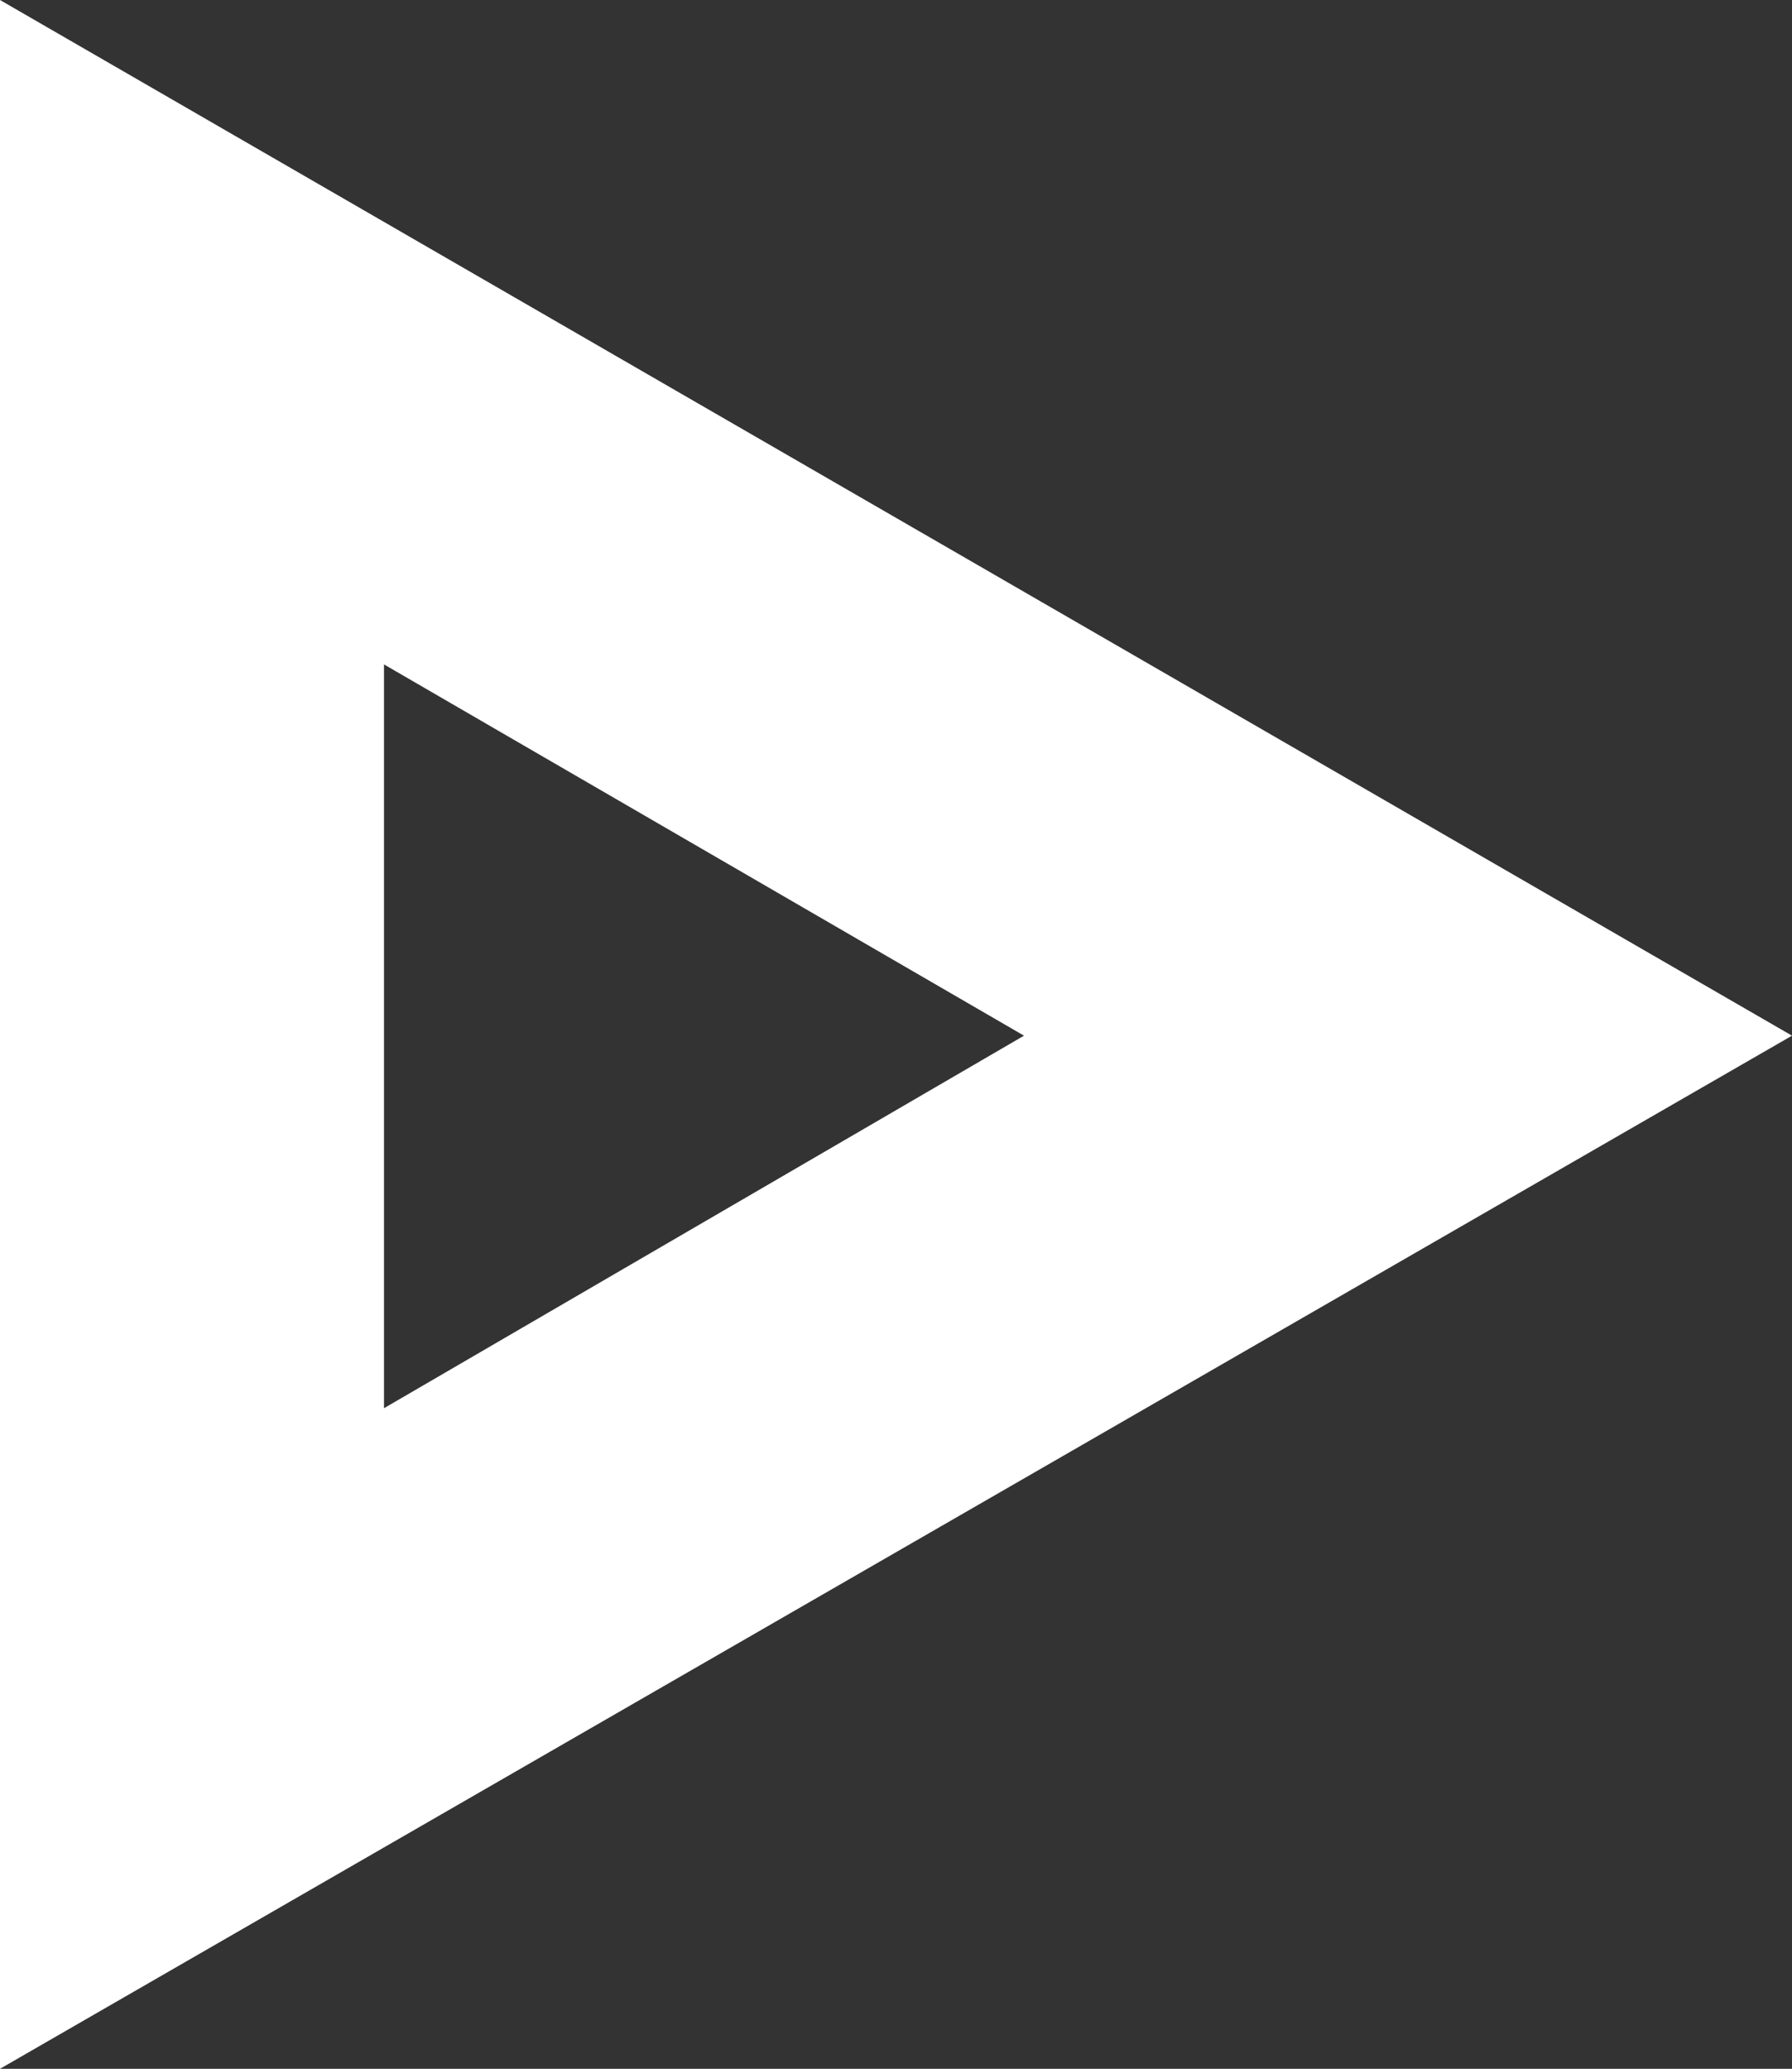
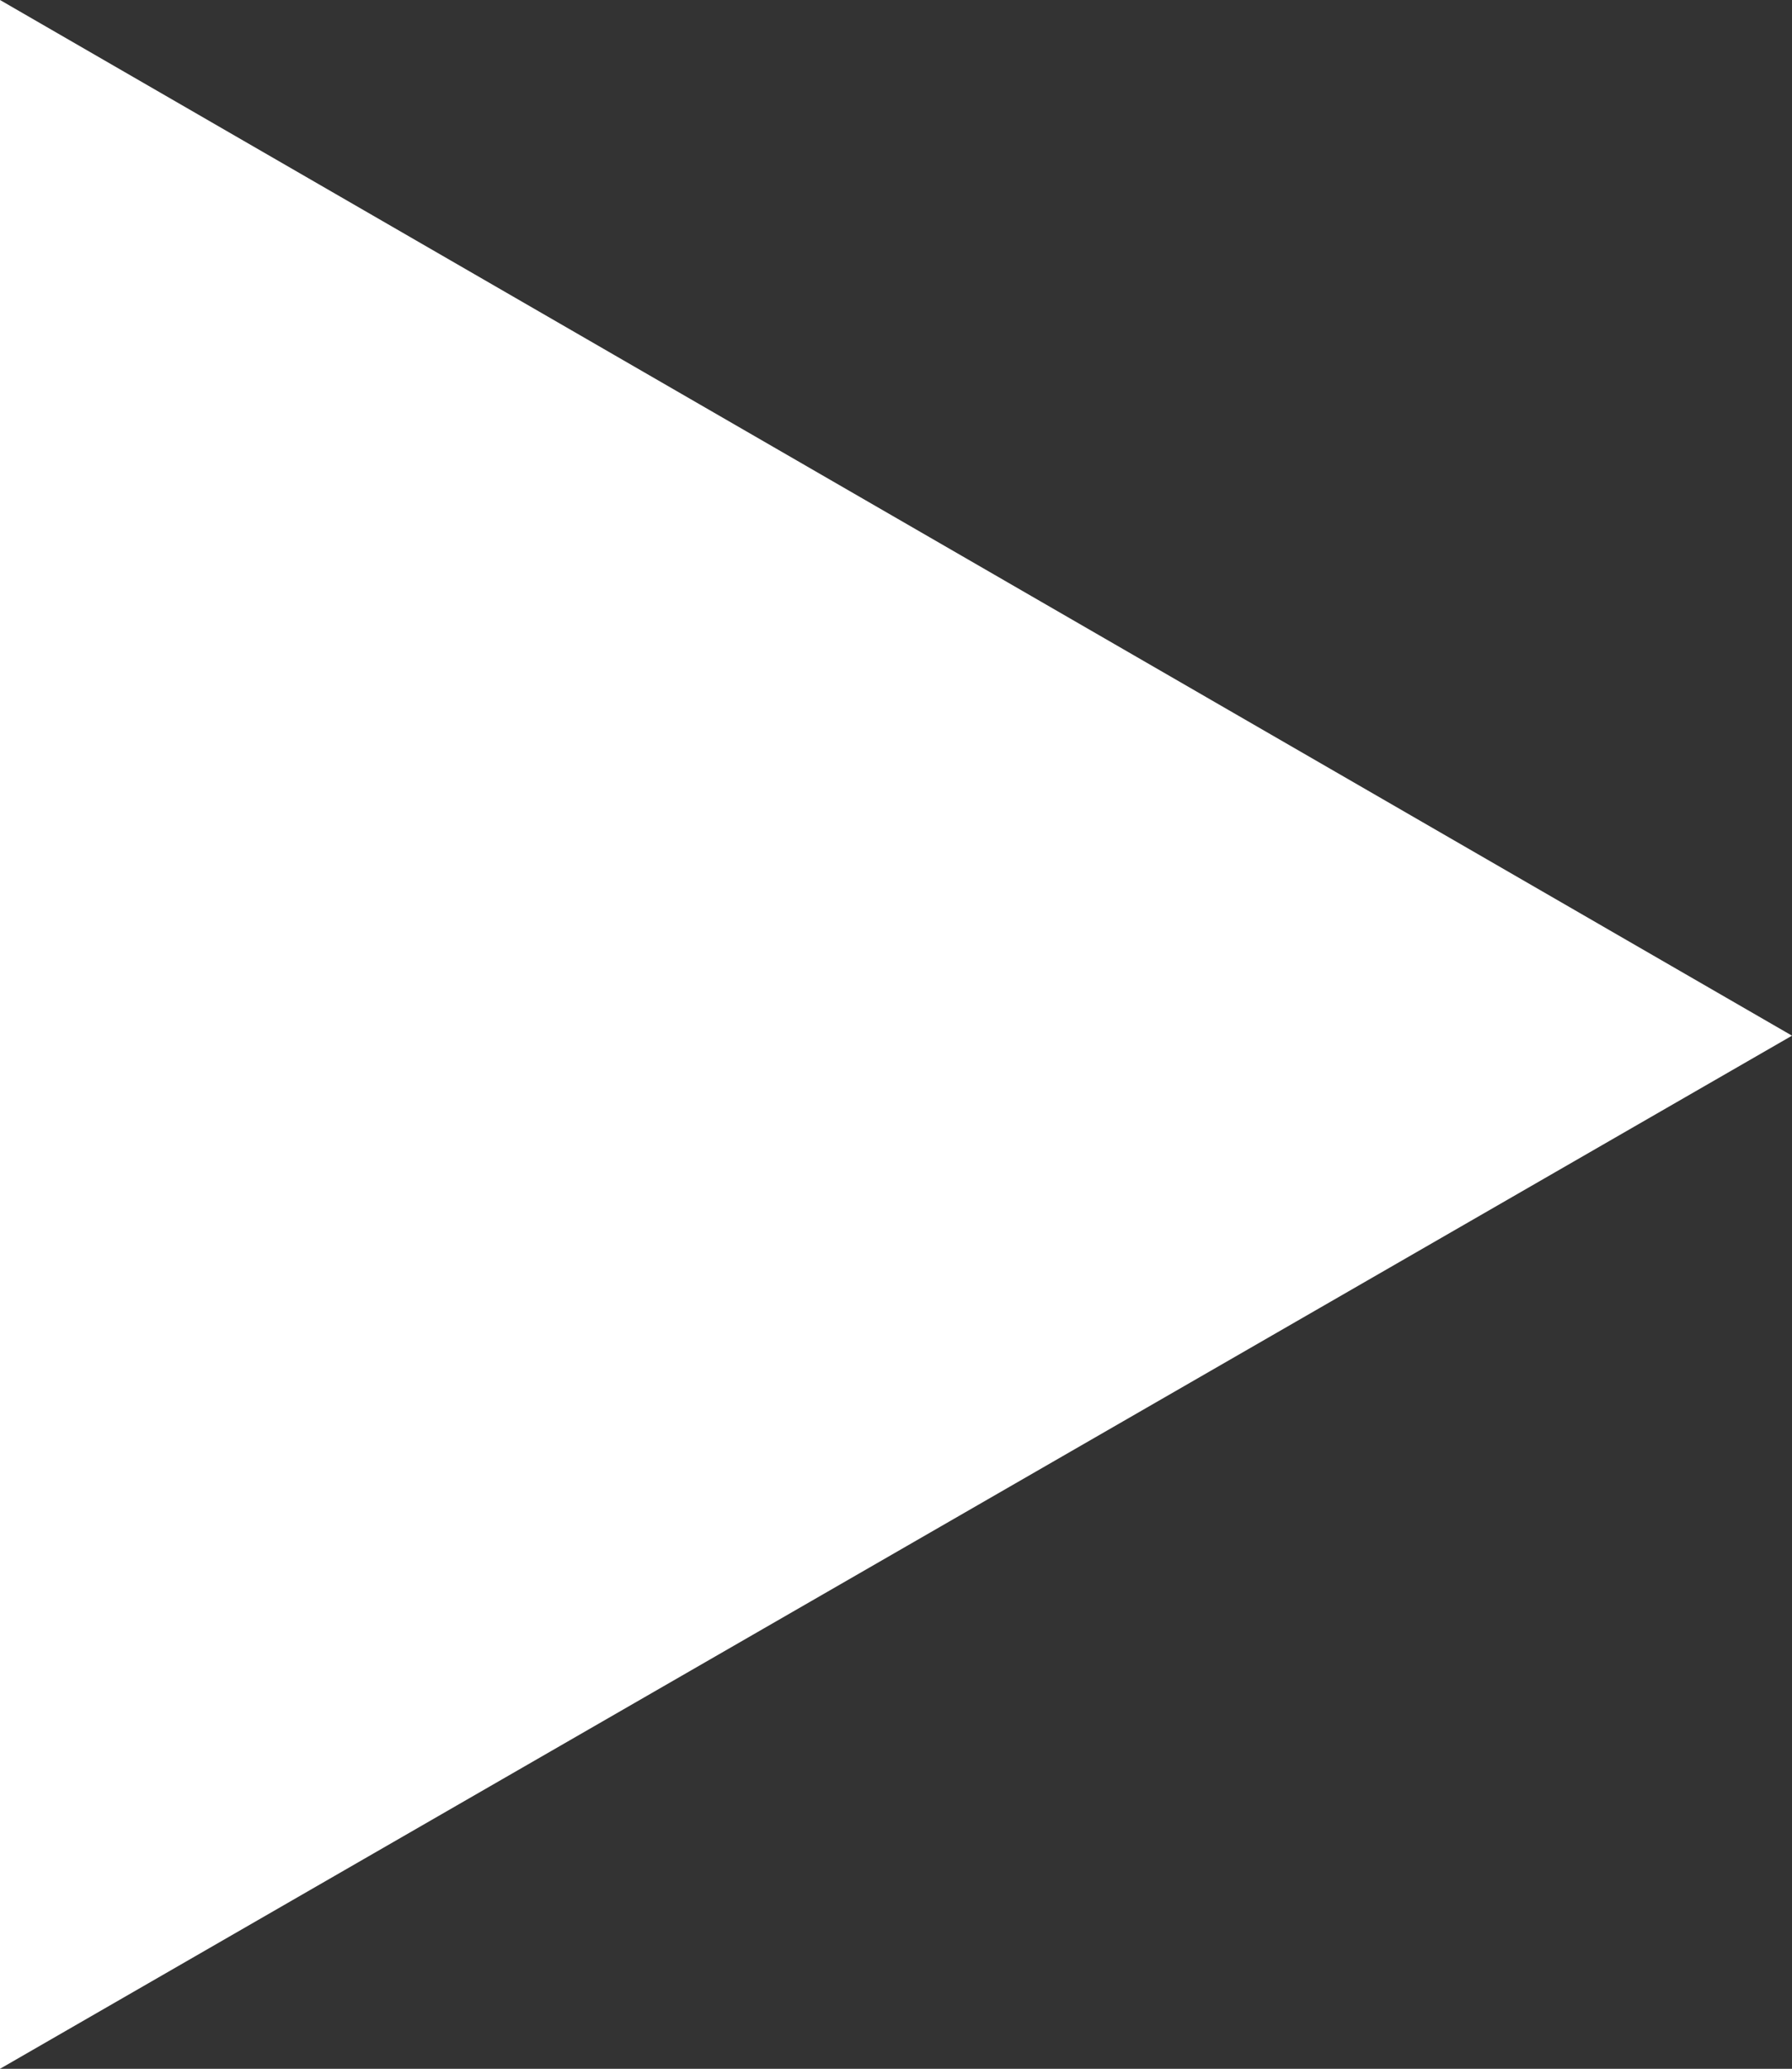
<svg xmlns="http://www.w3.org/2000/svg" viewBox="0 0 14 16.16">
  <rect x="0" y="0" width="14" height="16.16" fill="#333333" stroke="none" />
  <defs>
    <style>.cls-1{fill:#fff;}</style>
  </defs>
  <g id="Layer_2" data-name="Layer 2">
    <g id="Layer_1-2" data-name="Layer 1">
-       <path class="cls-1" d="M3,11V5.19l5,2.9L3,11M0,16.16,14,8.09,0,0Q0,8.08,0,16.16Z" />
+       <path class="cls-1" d="M3,11l5,2.9L3,11M0,16.16,14,8.09,0,0Q0,8.08,0,16.16Z" />
    </g>
  </g>
</svg>